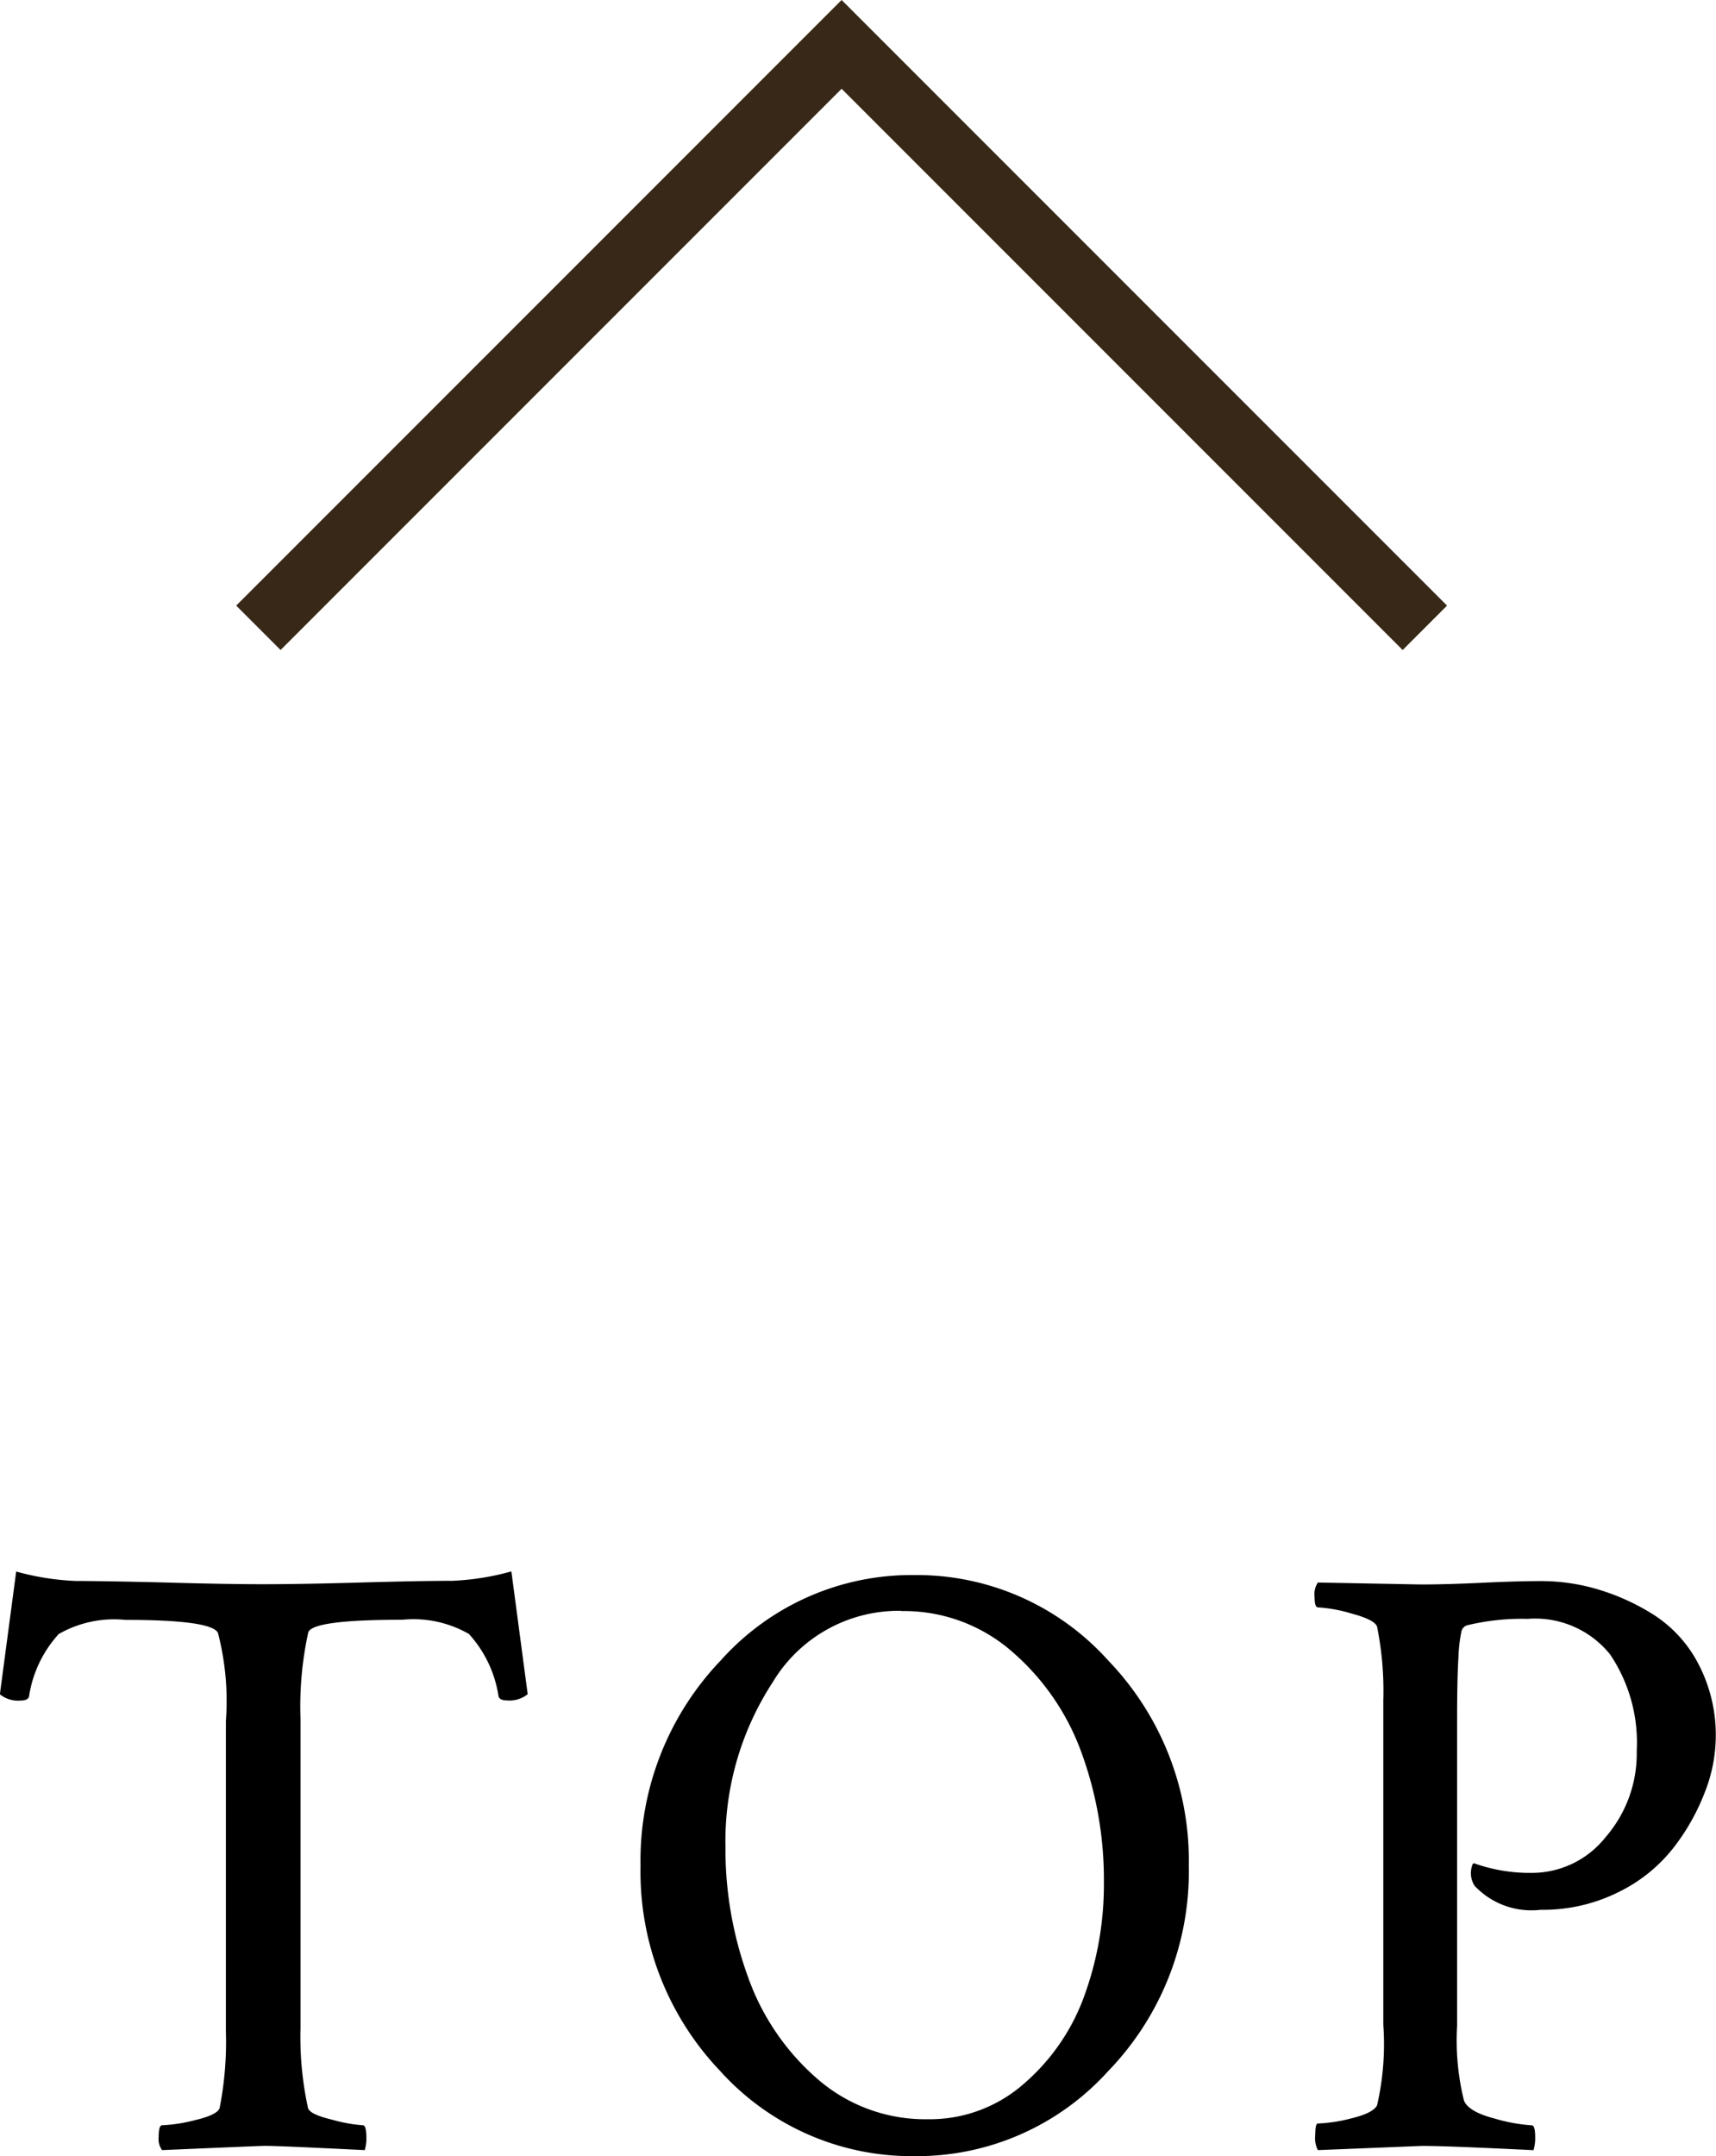
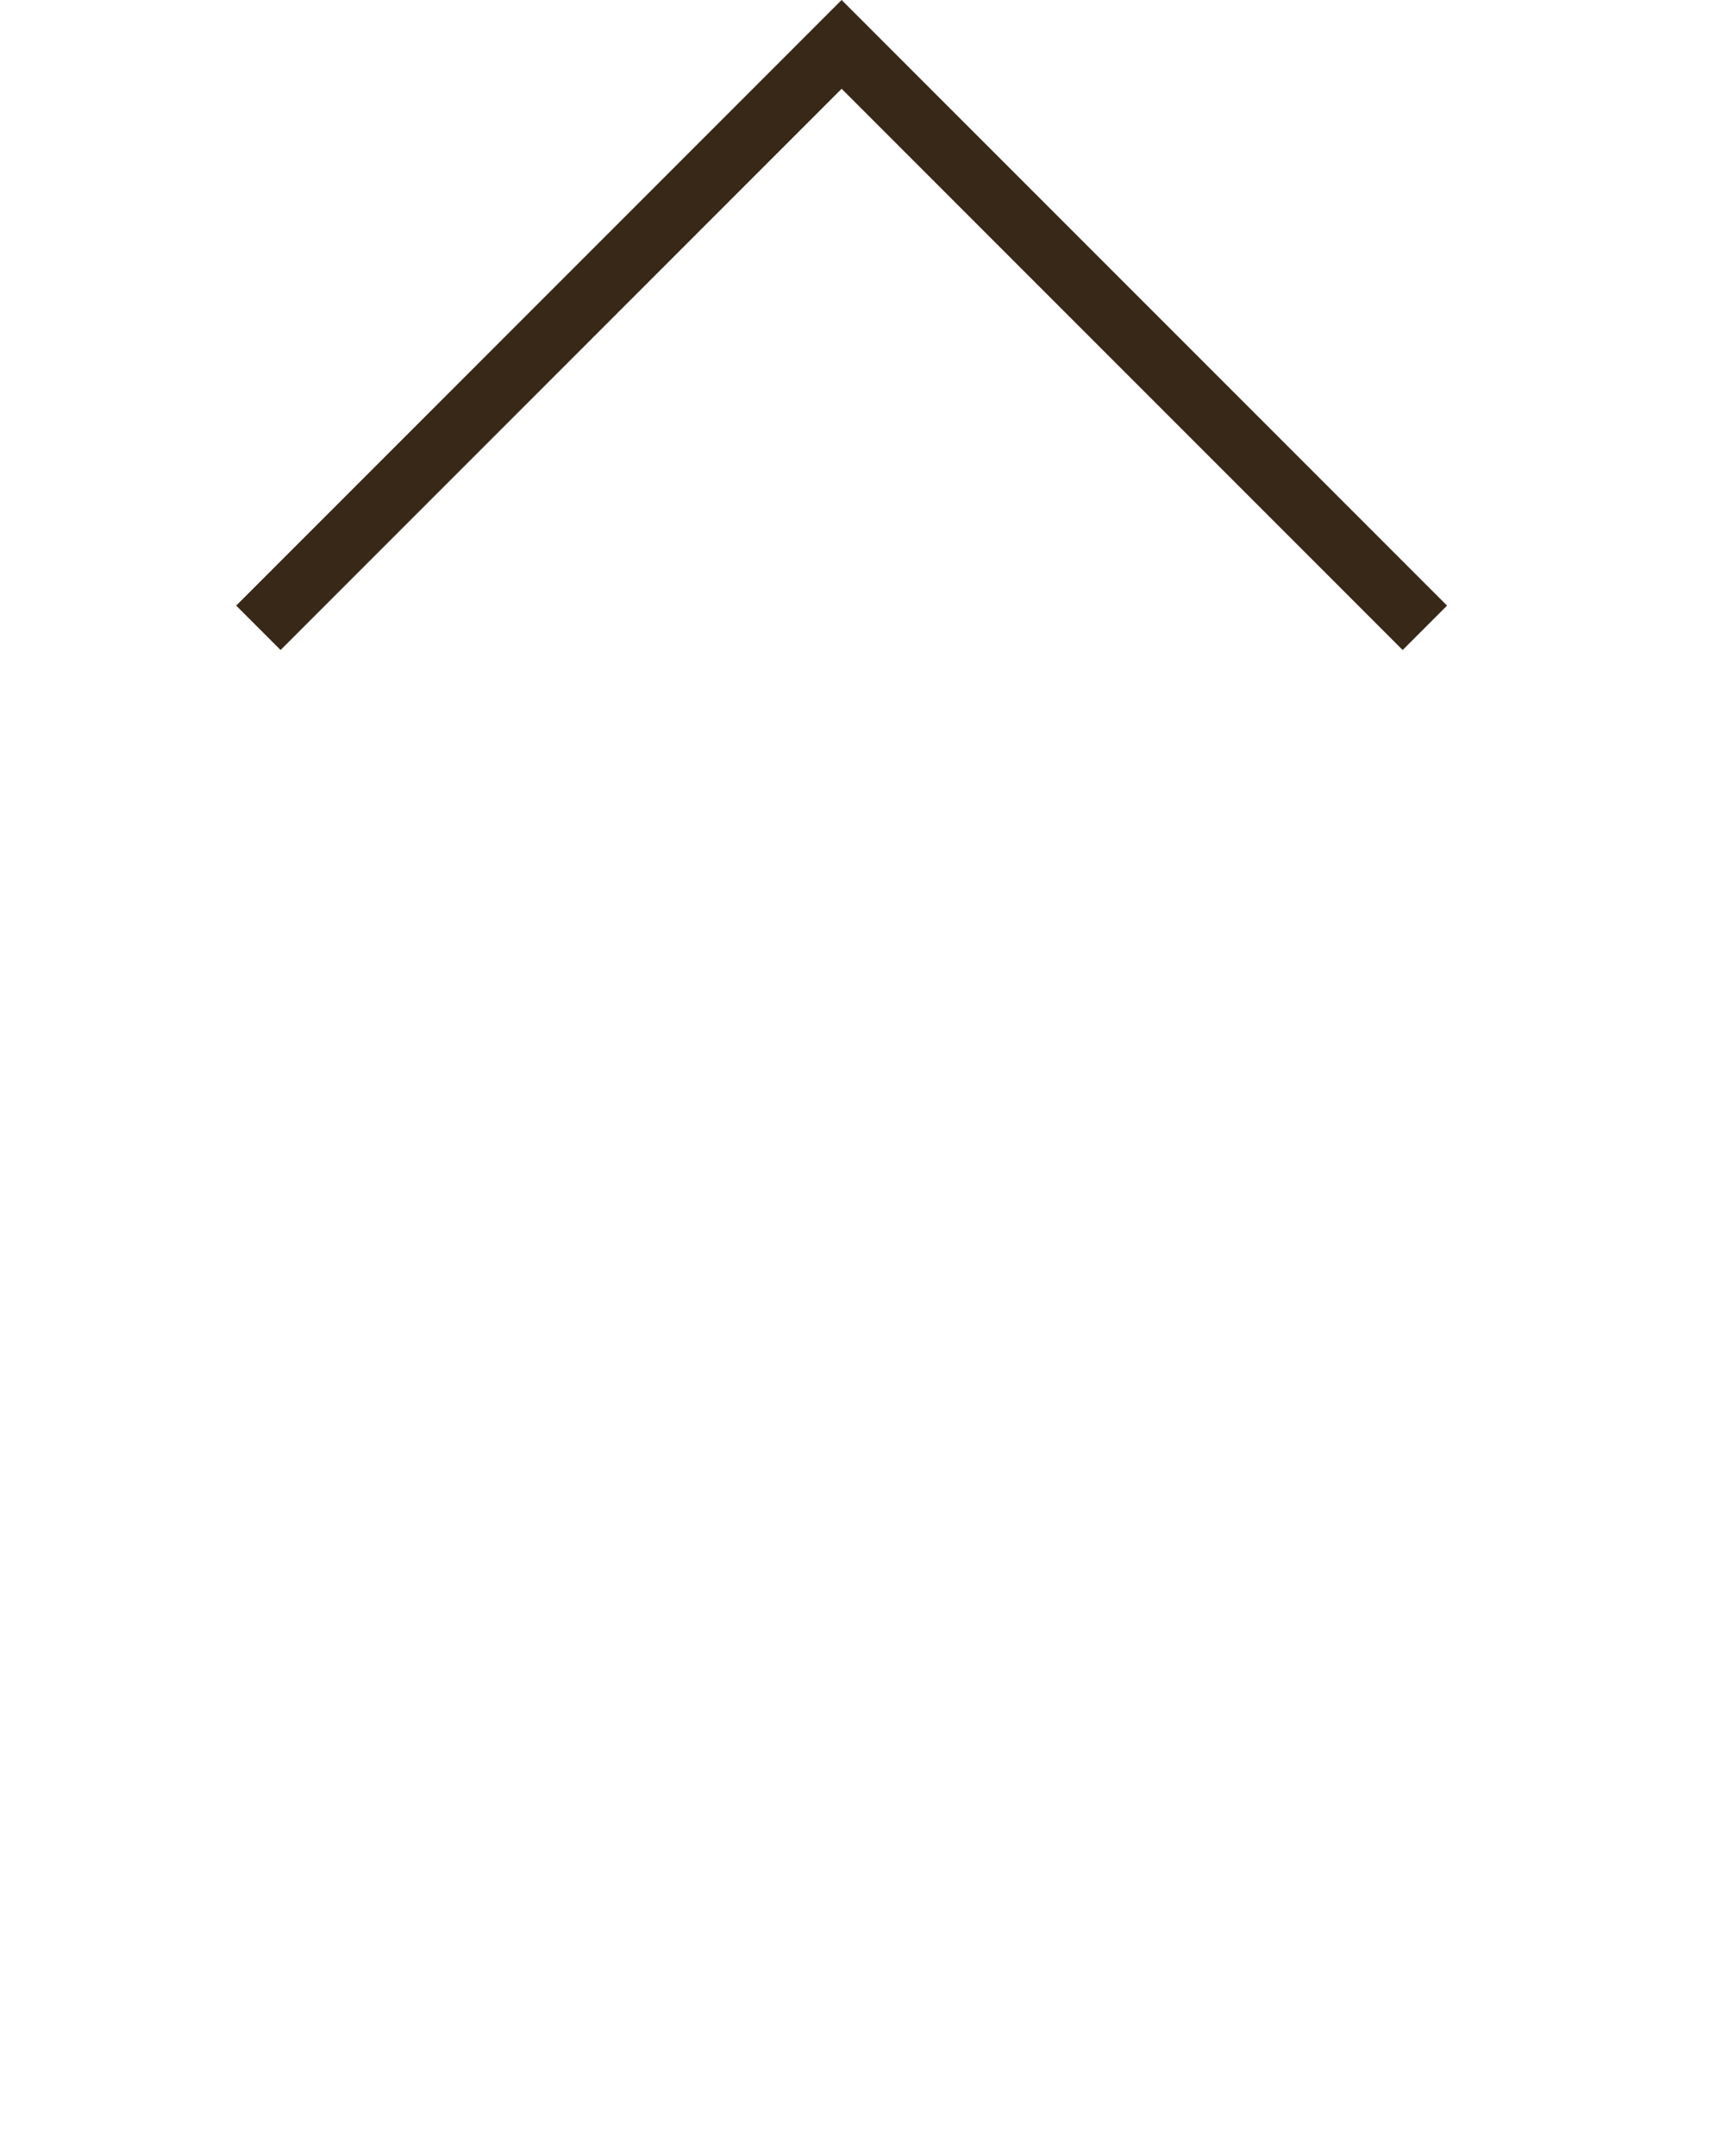
<svg xmlns="http://www.w3.org/2000/svg" width="27.342" height="34.344">
  <g data-name="Group 37975">
-     <path data-name="Path 107723" d="M2.652 25.207q.943.027 1.545.027t1.545-.027q.943-.027 1.463-.027a4.163 4.163 0 0 0 .943-.15l.26 1.955a.455.455 0 0 1-.328.1q-.123 0-.137-.068a1.891 1.891 0 0 0-.472-.991 1.777 1.777 0 0 0-1.06-.226q-1.449 0-1.5.205a5.5 5.5 0 0 0-.123 1.367v4.935a5.286 5.286 0 0 0 .12 1.271q.027.1.383.185a2.444 2.444 0 0 0 .492.089q.055 0 .055.205a.606.606 0 0 1-.027.191q-1.368-.068-1.587-.068-.068 0-1.641.068a.291.291 0 0 1-.055-.205q0-.191.055-.191a2.524 2.524 0 0 0 .526-.082q.349-.082.39-.191a5.414 5.414 0 0 0 .1-1.217v-4.95a4.305 4.305 0 0 0-.127-1.405q-.109-.205-1.477-.205a1.777 1.777 0 0 0-1.06.226 1.891 1.891 0 0 0-.472.991q-.014.068-.137.068a.455.455 0 0 1-.328-.1l.26-1.955a4.163 4.163 0 0 0 .943.15q.521.002 1.451.025zm11.709.451a2.341 2.341 0 0 0-2.05 1.139 4.642 4.642 0 0 0-.752 2.625 5.956 5.956 0 0 0 .358 2.064 3.849 3.849 0 0 0 1.1 1.621 2.613 2.613 0 0 0 1.764.649 2.269 2.269 0 0 0 1.536-.568 3.348 3.348 0 0 0 .964-1.408 5.192 5.192 0 0 0 .308-1.8 5.9 5.9 0 0 0-.355-2.058 3.855 3.855 0 0 0-1.109-1.615 2.613 2.613 0 0 0-1.764-.645zm-2.884 7.332a4.6 4.6 0 0 1-1.271-3.268 4.611 4.611 0 0 1 1.278-3.274 4.078 4.078 0 0 1 3.083-1.36 4.1 4.1 0 0 1 3.09 1.36 4.6 4.6 0 0 1 1.285 3.274 4.574 4.574 0 0 1-1.285 3.268 4.109 4.109 0 0 1-3.091 1.354 4.109 4.109 0 0 1-3.089-1.354zm11.162-7.752q.41 0 .971-.027t.957-.027a3.166 3.166 0 0 1 .909.137 3.548 3.548 0 0 1 .889.41 2.056 2.056 0 0 1 .7.779 2.435 2.435 0 0 1 .273 1.176 2.454 2.454 0 0 1-.171.854 3.468 3.468 0 0 1-.5.889 2.509 2.509 0 0 1-.882.711 2.7 2.7 0 0 1-1.237.28 1.243 1.243 0 0 1-1.053-.383.373.373 0 0 1-.041-.314q.014-.055.041-.041a2.645 2.645 0 0 0 .916.15 1.5 1.5 0 0 0 1.176-.574 2.032 2.032 0 0 0 .492-1.367 2.515 2.515 0 0 0-.424-1.538 1.531 1.531 0 0 0-1.312-.567 3.723 3.723 0 0 0-.957.1.13.13 0 0 0-.1.1 2.385 2.385 0 0 0-.048.417q-.021.328-.021.984v4.881a3.981 3.981 0 0 0 .109 1.189q.068.178.485.287a2.726 2.726 0 0 0 .595.109q.055 0 .055.191a.657.657 0 0 1-.027.205q-1.367-.068-1.777-.068l-1.659.067a.427.427 0 0 1-.041-.246q0-.178.041-.178a2.452 2.452 0 0 0 .533-.082q.342-.082.41-.205a4.341 4.341 0 0 0 .1-1.285v-5.168a5.159 5.159 0 0 0-.1-1.176q-.041-.109-.4-.205a2.354 2.354 0 0 0-.54-.1q-.055 0-.055-.164a.344.344 0 0 1 .052-.232z" />
    <path data-name="Path 47270" d="M4.117 10L13.41.707 22.703 10" fill="none" stroke="#382817" />
  </g>
</svg>